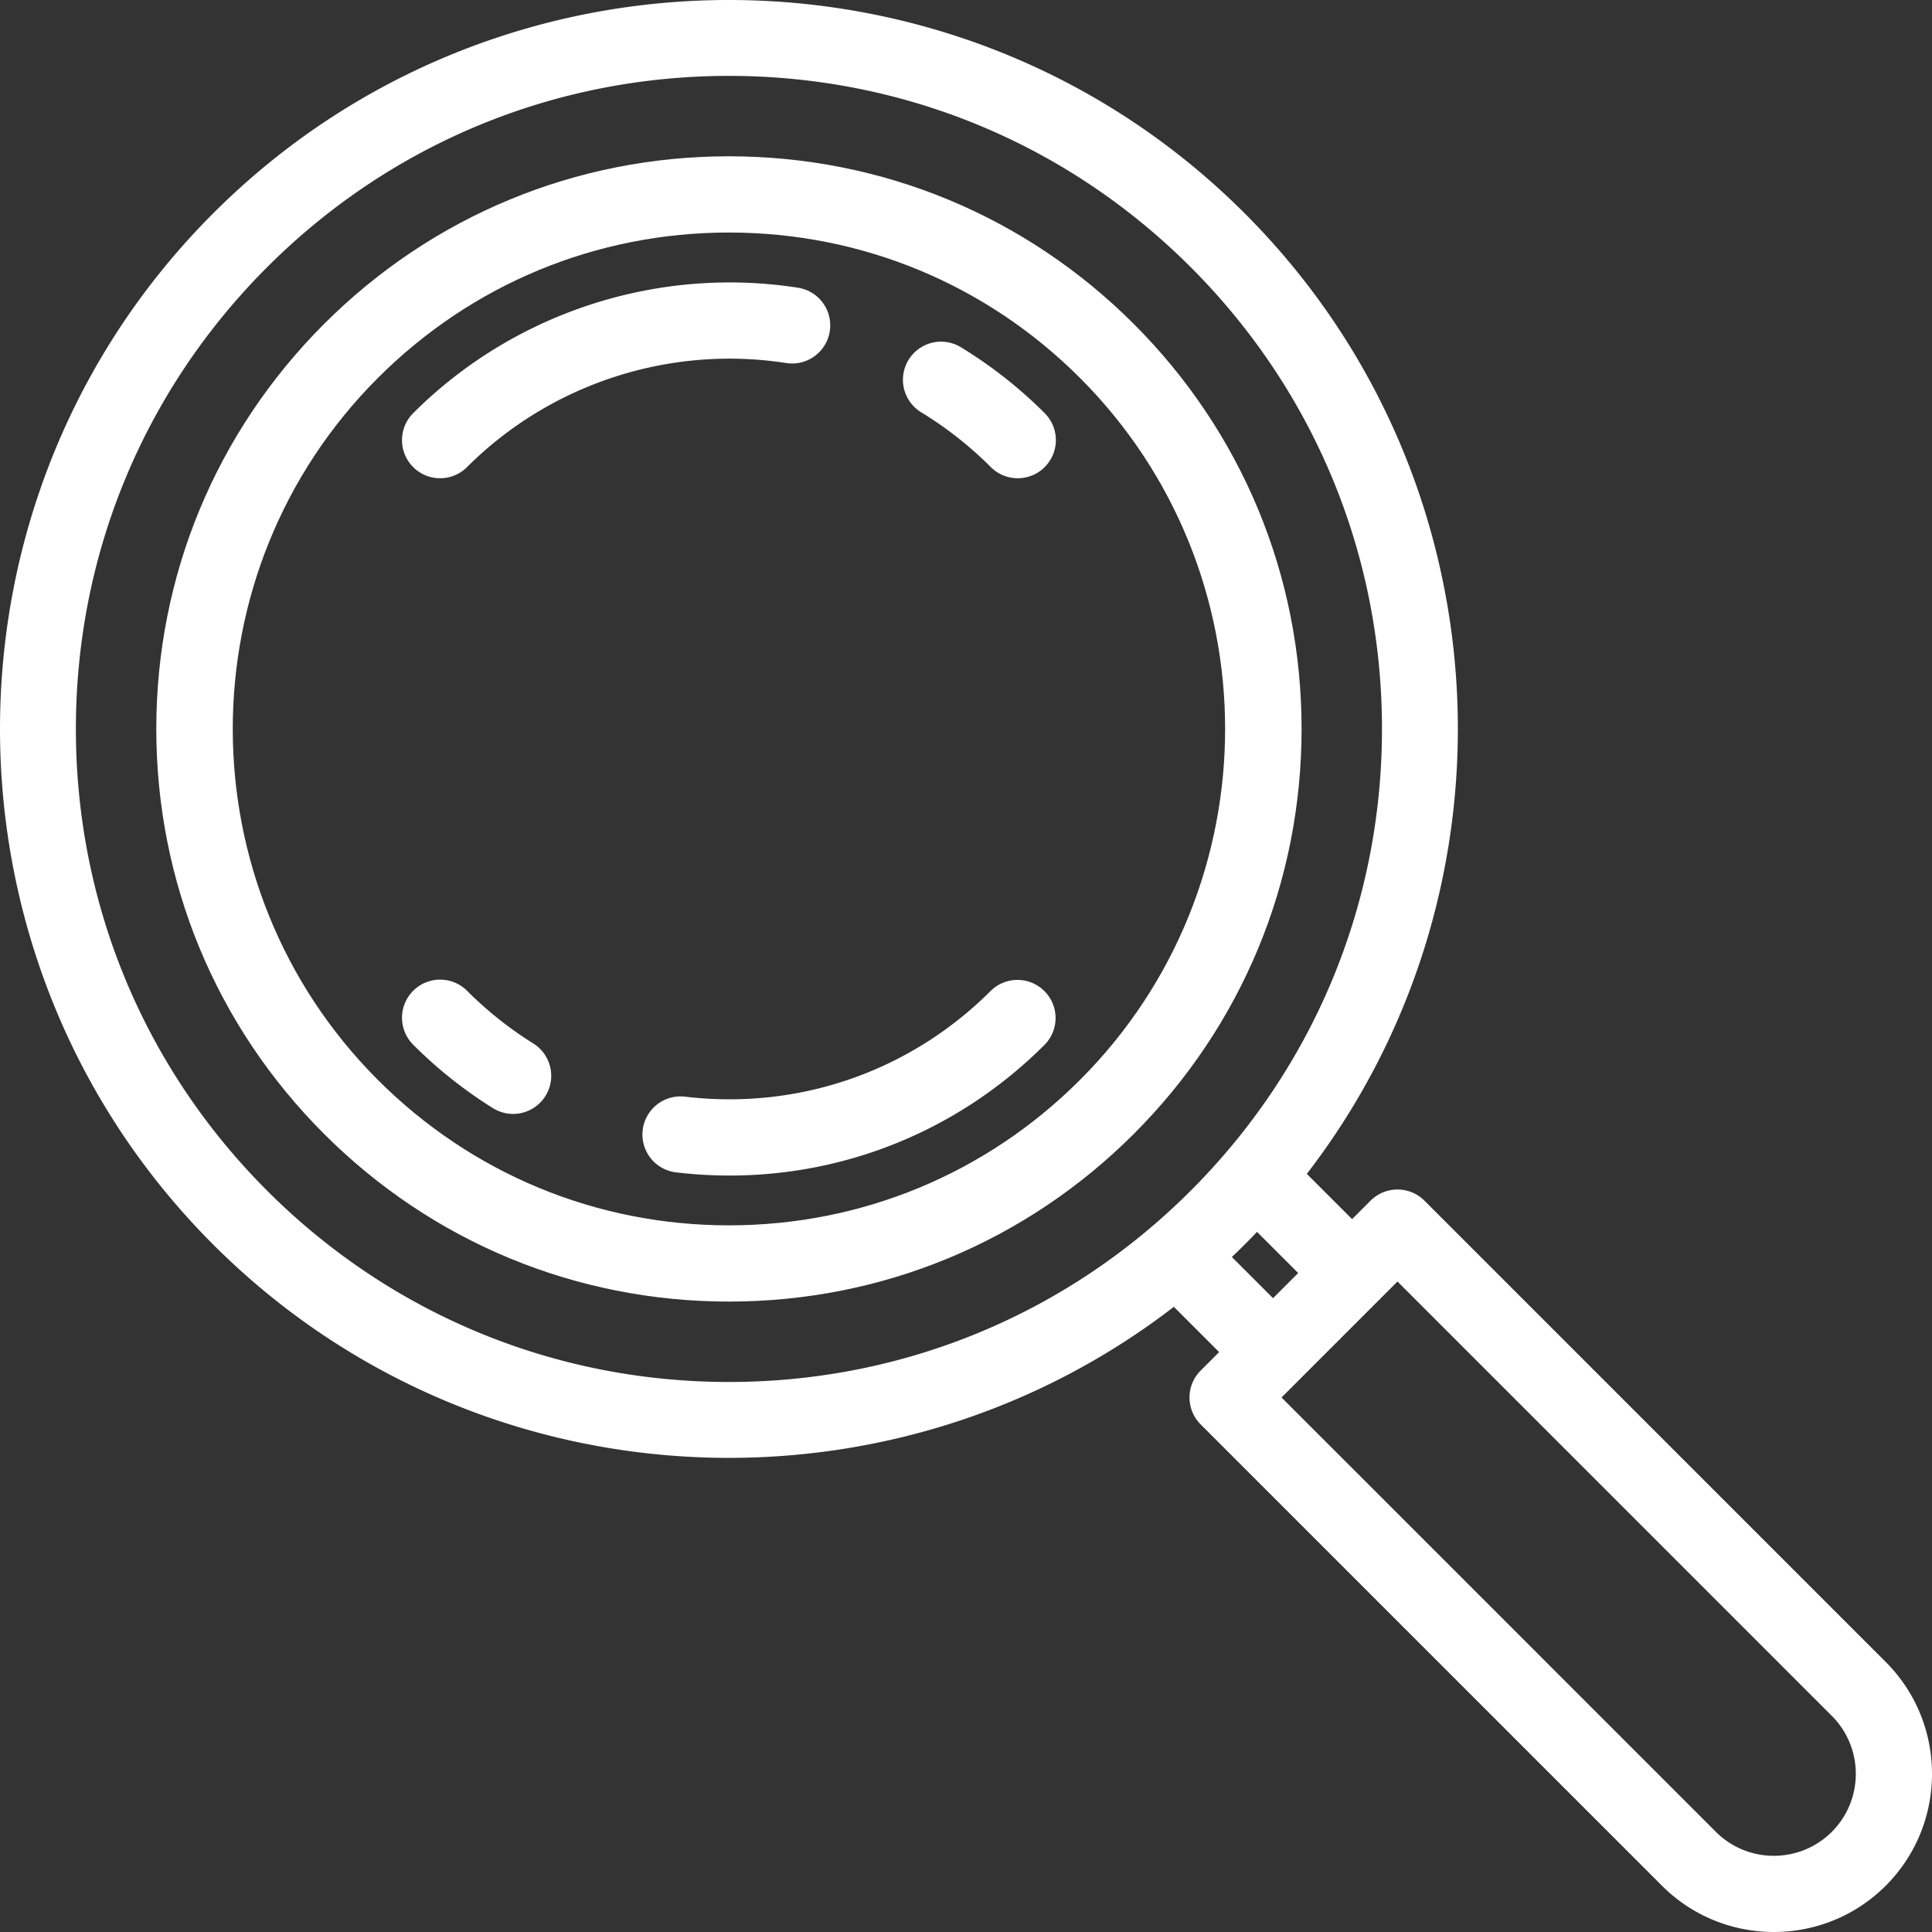
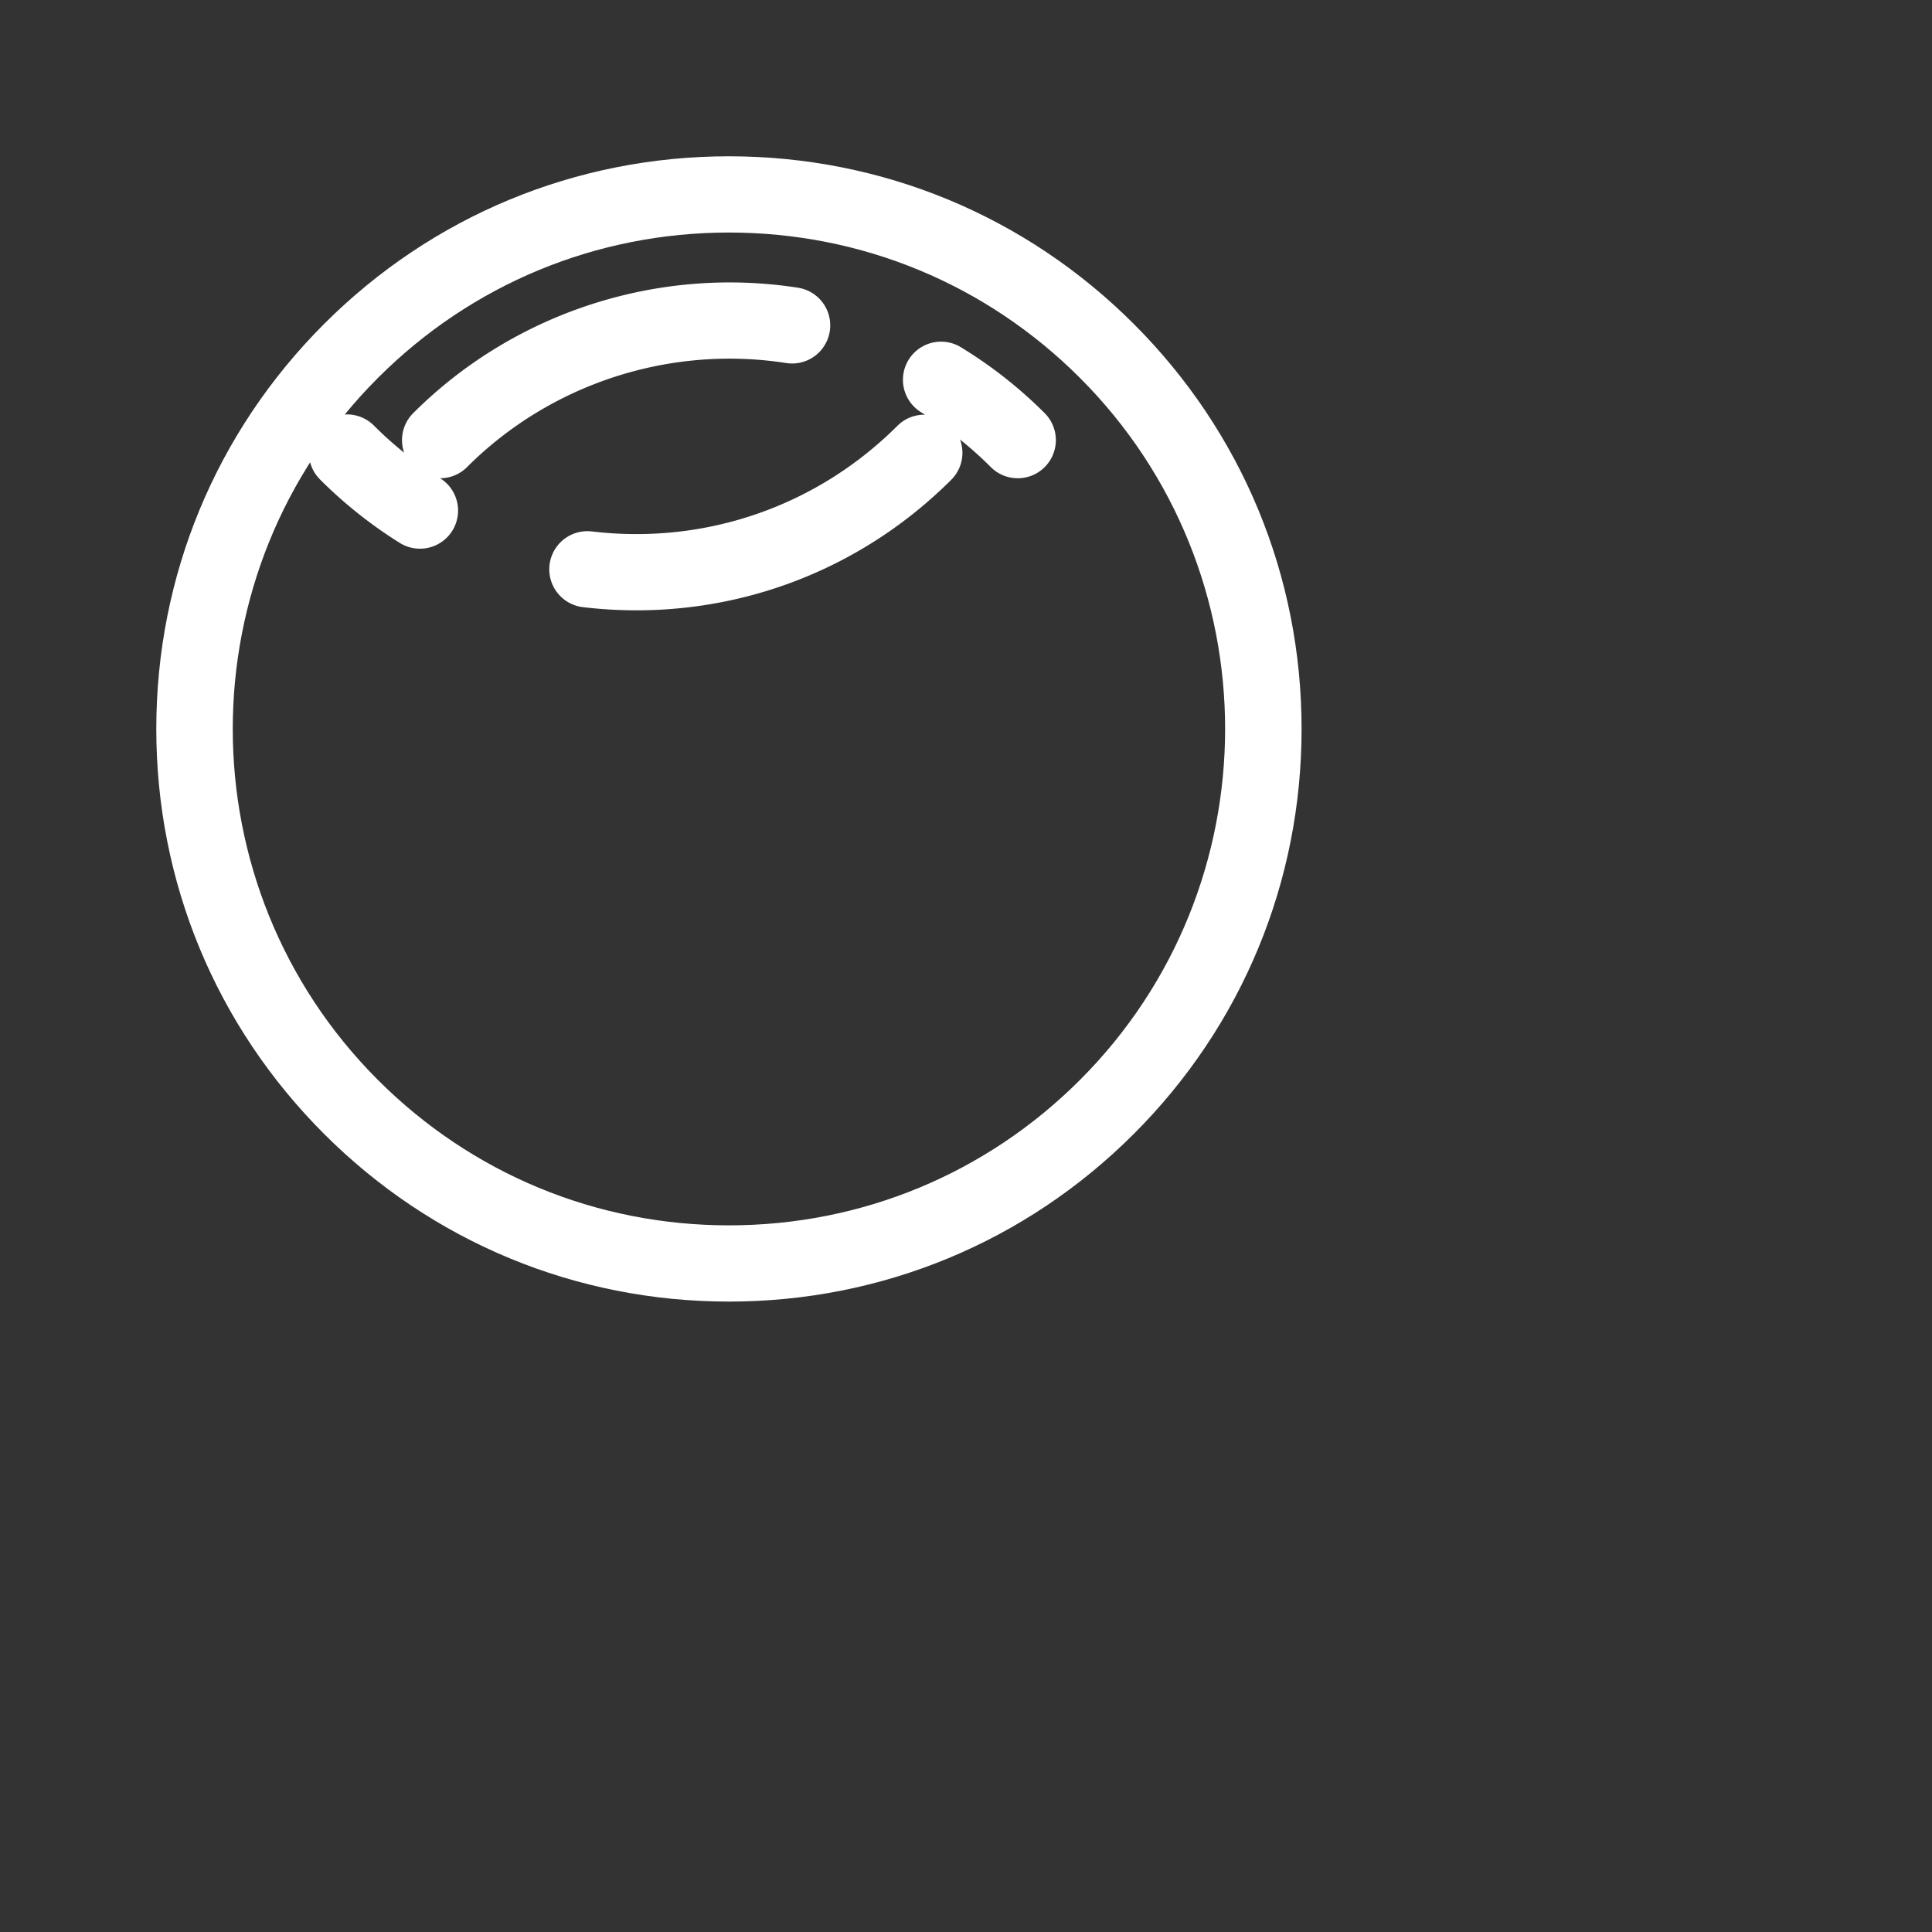
<svg xmlns="http://www.w3.org/2000/svg" viewBox="0 0 380.16 380.16" width="512" height="512">
  <rect x="0" y="0" width="380.16" height="380.16" fill="#333333" stroke="none" />
  <g fill="#FFF">
    <path d="M223.109 63.757c-21.282-21.282-49.578-33.003-79.676-33.003S85.039 42.475 63.757 63.757s-33.003 49.579-33.003 79.677c0 30.098 11.721 58.394 33.003 79.676 21.282 21.282 49.579 33.003 79.676 33.003 30.098 0 58.394-11.721 79.676-33.003 21.282-21.282 33.003-49.579 33.003-79.676 0-30.099-11.721-58.395-33.003-79.677zm-10.606 148.746c-18.449 18.449-42.979 28.61-69.07 28.61-26.091 0-50.621-10.16-69.07-28.61-38.085-38.085-38.085-100.055 0-138.14 18.449-18.449 42.979-28.609 69.07-28.609 26.091 0 50.621 10.16 69.07 28.609 38.085 38.085 38.085 100.055 0 138.14z" />
-     <path d="M189.043 68.306a7.5 7.5 0 0 0-7.794 12.816 73.215 73.215 0 0 1 13.71 10.784c1.464 1.465 3.384 2.197 5.303 2.197s3.839-.732 5.303-2.197a7.5 7.5 0 0 0 0-10.606 88.203 88.203 0 0 0-16.522-12.994zM86.603 94.103a7.474 7.474 0 0 0 5.303-2.197c16.39-16.39 39.87-24.042 62.804-20.47a7.5 7.5 0 0 0 2.309-14.822C129.368 52.309 101.063 61.537 81.3 81.3a7.5 7.5 0 0 0 0 10.606 7.474 7.474 0 0 0 5.303 2.197zm18.329 111.219a73.299 73.299 0 0 1-13.026-10.363 7.5 7.5 0 0 0-10.606 0 7.5 7.5 0 0 0 0 10.606 88.283 88.283 0 0 0 15.697 12.485 7.497 7.497 0 0 0 10.332-2.397 7.5 7.5 0 0 0-2.397-10.331zm90.028-10.363c-15.89 15.89-37.818 23.484-60.165 20.833a7.498 7.498 0 0 0-8.331 6.564 7.5 7.5 0 0 0 6.564 8.331c3.53.419 7.047.625 10.544.625 23.193 0 45.343-9.097 61.994-25.747a7.5 7.5 0 0 0-10.606-10.606z" />
-     <path d="M371.055 327.024l-90.768-90.768a7.5 7.5 0 0 0-10.606 0l-3.631 3.631-8.907-8.907c43.357-56.232 39.279-137.498-12.24-189.017-55.95-55.951-146.989-55.951-202.939 0-55.951 55.95-55.951 146.989 0 202.939 27.975 27.975 64.723 41.963 101.47 41.963 30.925 0 61.85-9.909 87.547-29.723l8.907 8.907-3.631 3.631a7.497 7.497 0 0 0 0 10.606l90.768 90.768c6.07 6.07 14.042 9.104 22.016 9.104 7.972 0 15.946-3.035 22.016-9.104 12.138-12.138 12.138-31.89-.002-44.03zM52.569 234.296c-24.271-24.271-37.637-56.54-37.637-90.863S28.299 76.84 52.569 52.57c24.271-24.27 56.54-37.637 90.863-37.637S210.026 28.3 234.296 52.57c24.271 24.271 37.637 56.54 37.637 90.863s-13.366 66.593-37.637 90.863c-24.271 24.27-56.54 37.637-90.863 37.637s-66.593-13.366-90.864-37.637zm189.827 13.05a140.513 140.513 0 0 0 4.95-4.95l8.097 8.097-4.95 4.95-8.097-8.097zm118.053 113.103c-6.292 6.291-16.527 6.29-22.818 0l-85.465-85.465 22.818-22.818 85.465 85.465c6.291 6.291 6.291 16.527 0 22.818z" />
+     <path d="M189.043 68.306a7.5 7.5 0 0 0-7.794 12.816 73.215 73.215 0 0 1 13.71 10.784c1.464 1.465 3.384 2.197 5.303 2.197s3.839-.732 5.303-2.197a7.5 7.5 0 0 0 0-10.606 88.203 88.203 0 0 0-16.522-12.994zM86.603 94.103a7.474 7.474 0 0 0 5.303-2.197c16.39-16.39 39.87-24.042 62.804-20.47a7.5 7.5 0 0 0 2.309-14.822C129.368 52.309 101.063 61.537 81.3 81.3a7.5 7.5 0 0 0 0 10.606 7.474 7.474 0 0 0 5.303 2.197za73.299 73.299 0 0 1-13.026-10.363 7.5 7.5 0 0 0-10.606 0 7.5 7.5 0 0 0 0 10.606 88.283 88.283 0 0 0 15.697 12.485 7.497 7.497 0 0 0 10.332-2.397 7.5 7.5 0 0 0-2.397-10.331zm90.028-10.363c-15.89 15.89-37.818 23.484-60.165 20.833a7.498 7.498 0 0 0-8.331 6.564 7.5 7.5 0 0 0 6.564 8.331c3.53.419 7.047.625 10.544.625 23.193 0 45.343-9.097 61.994-25.747a7.5 7.5 0 0 0-10.606-10.606z" />
  </g>
</svg>